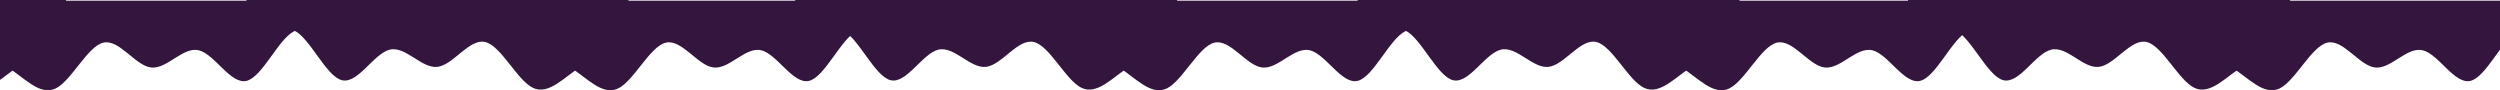
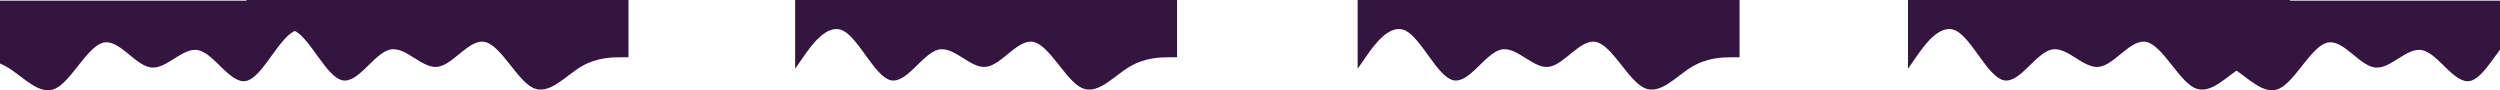
<svg xmlns="http://www.w3.org/2000/svg" width="1440" height="52" viewBox="0 0 1440 52" fill="none">
-   <path fill-rule="evenodd" clip-rule="evenodd" d="M-182 39.605L-177.417 33.004C-172.833 26.403 -163.667 13.201 -154.5 17.602C-145.333 22.002 -136.167 44.005 -127 46.206C-117.833 48.406 -108.667 30.803 -99.5 28.603C-90.333 26.403 -81.167 39.605 -72 38.505C-62.833 37.404 -53.667 22.002 -44.5 24.203C-35.333 26.403 -26.167 46.206 -17 50.606C-7.833 55.007 1.333 44.005 10.5 38.505C19.667 33.004 28.833 33.004 33.417 33.004H38V-0H33.417C28.833 -0 19.667 -0 10.5 -0C1.333 -0 -7.833 -0 -17 -0C-26.167 -0 -35.333 -0 -44.5 -0C-53.667 -0 -62.833 -0 -72 -0C-81.167 -0 -90.333 -0 -99.5 -0C-108.667 -0 -117.833 -0 -127 -0C-136.167 -0 -145.333 -0 -154.5 -0C-163.667 -0 -172.833 -0 -177.417 -0H-182V39.605Z" fill="#33153E" />
  <path fill-rule="evenodd" clip-rule="evenodd" d="M142 39.605L146.583 33.004C151.167 26.403 160.333 13.201 169.5 17.602C178.667 22.002 187.833 44.005 197 46.206C206.167 48.406 215.333 30.803 224.5 28.603C233.667 26.403 242.833 39.605 252 38.505C261.167 37.404 270.333 22.002 279.5 24.203C288.667 26.403 297.833 46.206 307 50.606C316.167 55.007 325.333 44.005 334.5 38.505C343.667 33.004 352.833 33.004 357.417 33.004H362V-0H357.417C352.833 -0 343.667 -0 334.5 -0C325.333 -0 316.167 -0 307 -0C297.833 -0 288.667 -0 279.5 -0C270.333 -0 261.167 -0 252 -0C242.833 -0 233.667 -0 224.5 -0C215.333 -0 206.167 -0 197 -0C187.833 -0 178.667 -0 169.5 -0C160.333 -0 151.167 -0 146.583 -0H142V39.605Z" fill="#33153E" />
  <path fill-rule="evenodd" clip-rule="evenodd" d="M458 39.605L462.583 33.004C467.167 26.403 476.333 13.201 485.5 17.602C494.667 22.002 503.833 44.005 513 46.206C522.167 48.406 531.333 30.803 540.5 28.603C549.667 26.403 558.833 39.605 568 38.505C577.167 37.404 586.333 22.002 595.5 24.203C604.667 26.403 613.833 46.206 623 50.606C632.167 55.007 641.333 44.005 650.5 38.505C659.667 33.004 668.833 33.004 673.417 33.004H678V-0H673.417C668.833 -0 659.667 -0 650.5 -0C641.333 -0 632.167 -0 623 -0C613.833 -0 604.667 -0 595.5 -0C586.333 -0 577.167 -0 568 -0C558.833 -0 549.667 -0 540.5 -0C531.333 -0 522.167 -0 513 -0C503.833 -0 494.667 -0 485.5 -0C476.333 -0 467.167 -0 462.583 -0H458V39.605Z" fill="#33153E" />
  <path fill-rule="evenodd" clip-rule="evenodd" d="M782 39.605L786.583 33.004C791.167 26.403 800.333 13.201 809.5 17.602C818.667 22.002 827.833 44.005 837 46.206C846.167 48.406 855.333 30.803 864.5 28.603C873.667 26.403 882.833 39.605 892 38.505C901.167 37.404 910.333 22.002 919.5 24.203C928.667 26.403 937.833 46.206 947 50.606C956.167 55.007 965.333 44.005 974.5 38.505C983.667 33.004 992.833 33.004 997.417 33.004H1002V-0H997.417C992.833 -0 983.667 -0 974.5 -0C965.333 -0 956.167 -0 947 -0C937.833 -0 928.667 -0 919.5 -0C910.333 -0 901.167 -0 892 -0C882.833 -0 873.667 -0 864.5 -0C855.333 -0 846.167 -0 837 -0C827.833 -0 818.667 -0 809.5 -0C800.333 -0 791.167 -0 786.583 -0H782V39.605Z" fill="#33153E" />
  <path fill-rule="evenodd" clip-rule="evenodd" d="M1099 39.605L1103.58 33.004C1108.17 26.403 1117.33 13.201 1126.5 17.602C1135.67 22.002 1144.83 44.005 1154 46.206C1163.17 48.406 1172.33 30.803 1181.5 28.603C1190.67 26.403 1199.83 39.605 1209 38.505C1218.17 37.404 1227.33 22.002 1236.5 24.203C1245.67 26.403 1254.83 46.206 1264 50.606C1273.17 55.007 1282.33 44.005 1291.5 38.505C1300.67 33.004 1309.83 33.004 1314.42 33.004H1319V-0H1314.42C1309.83 -0 1300.67 -0 1291.5 -0C1282.33 -0 1273.17 -0 1264 -0C1254.83 -0 1245.67 -0 1236.5 -0C1227.33 -0 1218.17 -0 1209 -0C1199.83 -0 1190.67 -0 1181.5 -0C1172.33 -0 1163.17 -0 1154 -0C1144.83 -0 1135.67 -0 1126.5 -0C1117.33 -0 1108.17 -0 1103.58 -0H1099V39.605Z" fill="#33153E" />
  <path fill-rule="evenodd" clip-rule="evenodd" d="M197 39.974L192.417 33.373C187.833 26.772 178.667 13.57 169.5 17.971C160.333 22.372 151.167 44.374 142 46.575C132.833 48.775 123.667 31.173 114.5 28.972C105.333 26.772 96.167 39.974 87 38.874C77.833 37.773 68.667 22.372 59.5 24.572C50.333 26.772 41.167 46.575 32 50.975C22.833 55.376 13.667 44.374 4.5 38.874C-4.667 33.373 -13.833 33.373 -18.417 33.373H-23V0.369H-18.417C-13.833 0.369 -4.667 0.369 4.5 0.369C13.667 0.369 22.833 0.369 32 0.369C41.167 0.369 50.333 0.369 59.5 0.369C68.667 0.369 77.833 0.369 87 0.369C96.167 0.369 105.333 0.369 114.5 0.369C123.667 0.369 132.833 0.369 142 0.369C151.167 0.369 160.333 0.369 169.5 0.369C178.667 0.369 187.833 0.369 192.417 0.369H197V39.974Z" fill="#33153E" />
-   <path fill-rule="evenodd" clip-rule="evenodd" d="M521 39.974L516.417 33.373C511.833 26.772 502.667 13.57 493.5 17.971C484.333 22.372 475.167 44.374 466 46.575C456.833 48.775 447.667 31.173 438.5 28.972C429.333 26.772 420.167 39.974 411 38.874C401.833 37.773 392.667 22.372 383.5 24.572C374.333 26.772 365.167 46.575 356 50.975C346.833 55.376 337.667 44.374 328.5 38.874C319.333 33.373 310.167 33.373 305.583 33.373H301V0.369H305.583C310.167 0.369 319.333 0.369 328.5 0.369C337.667 0.369 346.833 0.369 356 0.369C365.167 0.369 374.333 0.369 383.5 0.369C392.667 0.369 401.833 0.369 411 0.369C420.167 0.369 429.333 0.369 438.5 0.369C447.667 0.369 456.833 0.369 466 0.369C475.167 0.369 484.333 0.369 493.5 0.369C502.667 0.369 511.833 0.369 516.417 0.369H521V39.974Z" fill="#33153E" />
-   <path fill-rule="evenodd" clip-rule="evenodd" d="M837 39.974L832.417 33.373C827.833 26.772 818.667 13.57 809.5 17.971C800.333 22.372 791.167 44.374 782 46.575C772.833 48.775 763.667 31.173 754.5 28.972C745.333 26.772 736.167 39.974 727 38.874C717.833 37.773 708.667 22.372 699.5 24.572C690.333 26.772 681.167 46.575 672 50.975C662.833 55.376 653.667 44.374 644.5 38.874C635.333 33.373 626.167 33.373 621.583 33.373H617V0.369H621.583C626.167 0.369 635.333 0.369 644.5 0.369C653.667 0.369 662.833 0.369 672 0.369C681.167 0.369 690.333 0.369 699.5 0.369C708.667 0.369 717.833 0.369 727 0.369C736.167 0.369 745.333 0.369 754.5 0.369C763.667 0.369 772.833 0.369 782 0.369C791.167 0.369 800.333 0.369 809.5 0.369C818.667 0.369 827.833 0.369 832.417 0.369H837V39.974Z" fill="#33153E" />
-   <path fill-rule="evenodd" clip-rule="evenodd" d="M1161 39.974L1156.42 33.373C1151.83 26.772 1142.67 13.57 1133.5 17.971C1124.33 22.372 1115.17 44.374 1106 46.575C1096.83 48.775 1087.67 31.173 1078.5 28.972C1069.33 26.772 1060.17 39.974 1051 38.874C1041.83 37.773 1032.67 22.372 1023.5 24.572C1014.33 26.772 1005.17 46.575 996 50.975C986.833 55.376 977.667 44.374 968.5 38.874C959.333 33.373 950.167 33.373 945.583 33.373H941V0.369H945.583C950.167 0.369 959.333 0.369 968.5 0.369C977.667 0.369 986.833 0.369 996 0.369C1005.17 0.369 1014.33 0.369 1023.5 0.369C1032.67 0.369 1041.83 0.369 1051 0.369C1060.17 0.369 1069.33 0.369 1078.5 0.369C1087.67 0.369 1096.83 0.369 1106 0.369C1115.17 0.369 1124.33 0.369 1133.5 0.369C1142.67 0.369 1151.83 0.369 1156.42 0.369H1161V39.974Z" fill="#33153E" />
  <path fill-rule="evenodd" clip-rule="evenodd" d="M1478 39.974L1473.42 33.373C1468.83 26.772 1459.67 13.57 1450.5 17.971C1441.33 22.372 1432.17 44.374 1423 46.575C1413.83 48.775 1404.67 31.173 1395.5 28.972C1386.33 26.772 1377.17 39.974 1368 38.874C1358.83 37.773 1349.67 22.372 1340.5 24.572C1331.33 26.772 1322.17 46.575 1313 50.975C1303.83 55.376 1294.67 44.374 1285.5 38.874C1276.33 33.373 1267.17 33.373 1262.58 33.373H1258V0.369H1262.58C1267.17 0.369 1276.33 0.369 1285.5 0.369C1294.67 0.369 1303.83 0.369 1313 0.369C1322.17 0.369 1331.33 0.369 1340.5 0.369C1349.67 0.369 1358.83 0.369 1368 0.369C1377.17 0.369 1386.33 0.369 1395.5 0.369C1404.67 0.369 1413.83 0.369 1423 0.369C1432.17 0.369 1441.33 0.369 1450.5 0.369C1459.67 0.369 1468.83 0.369 1473.42 0.369H1478V39.974Z" fill="#33153E" />
</svg>